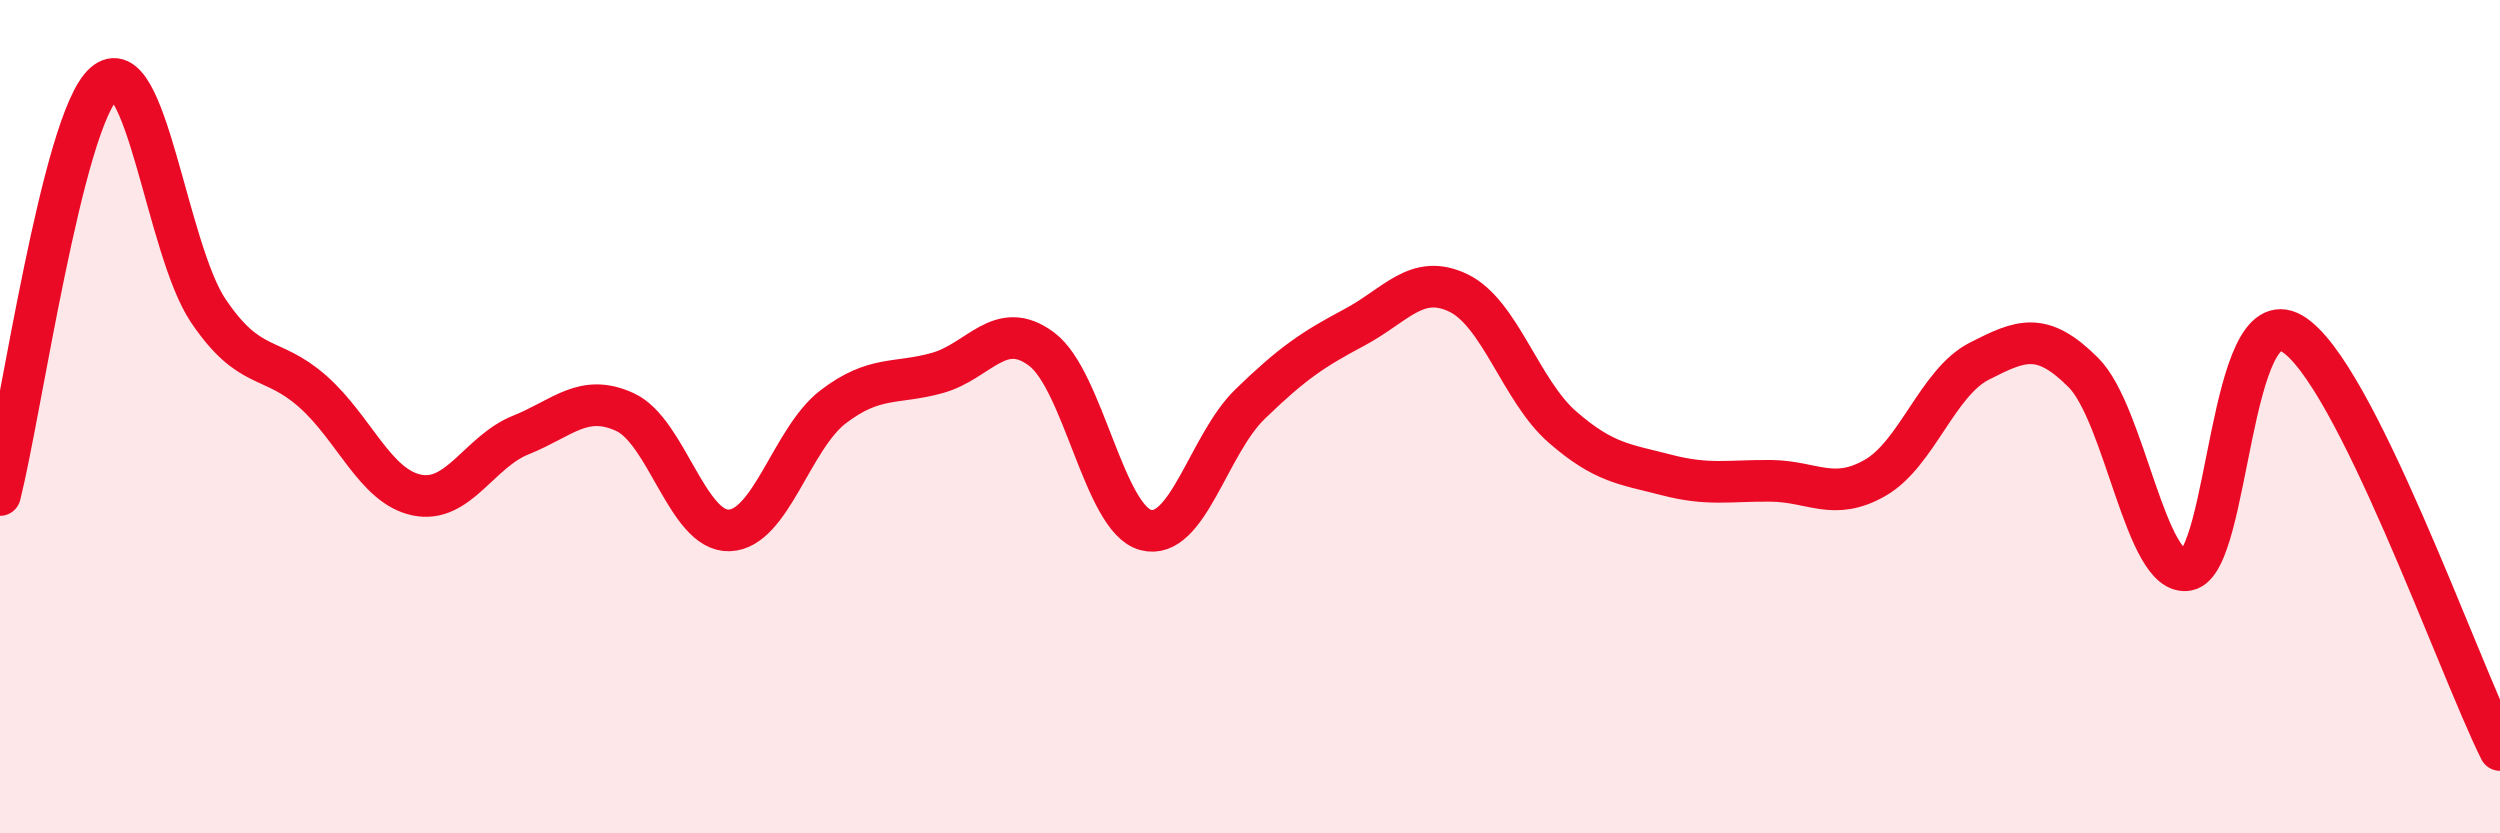
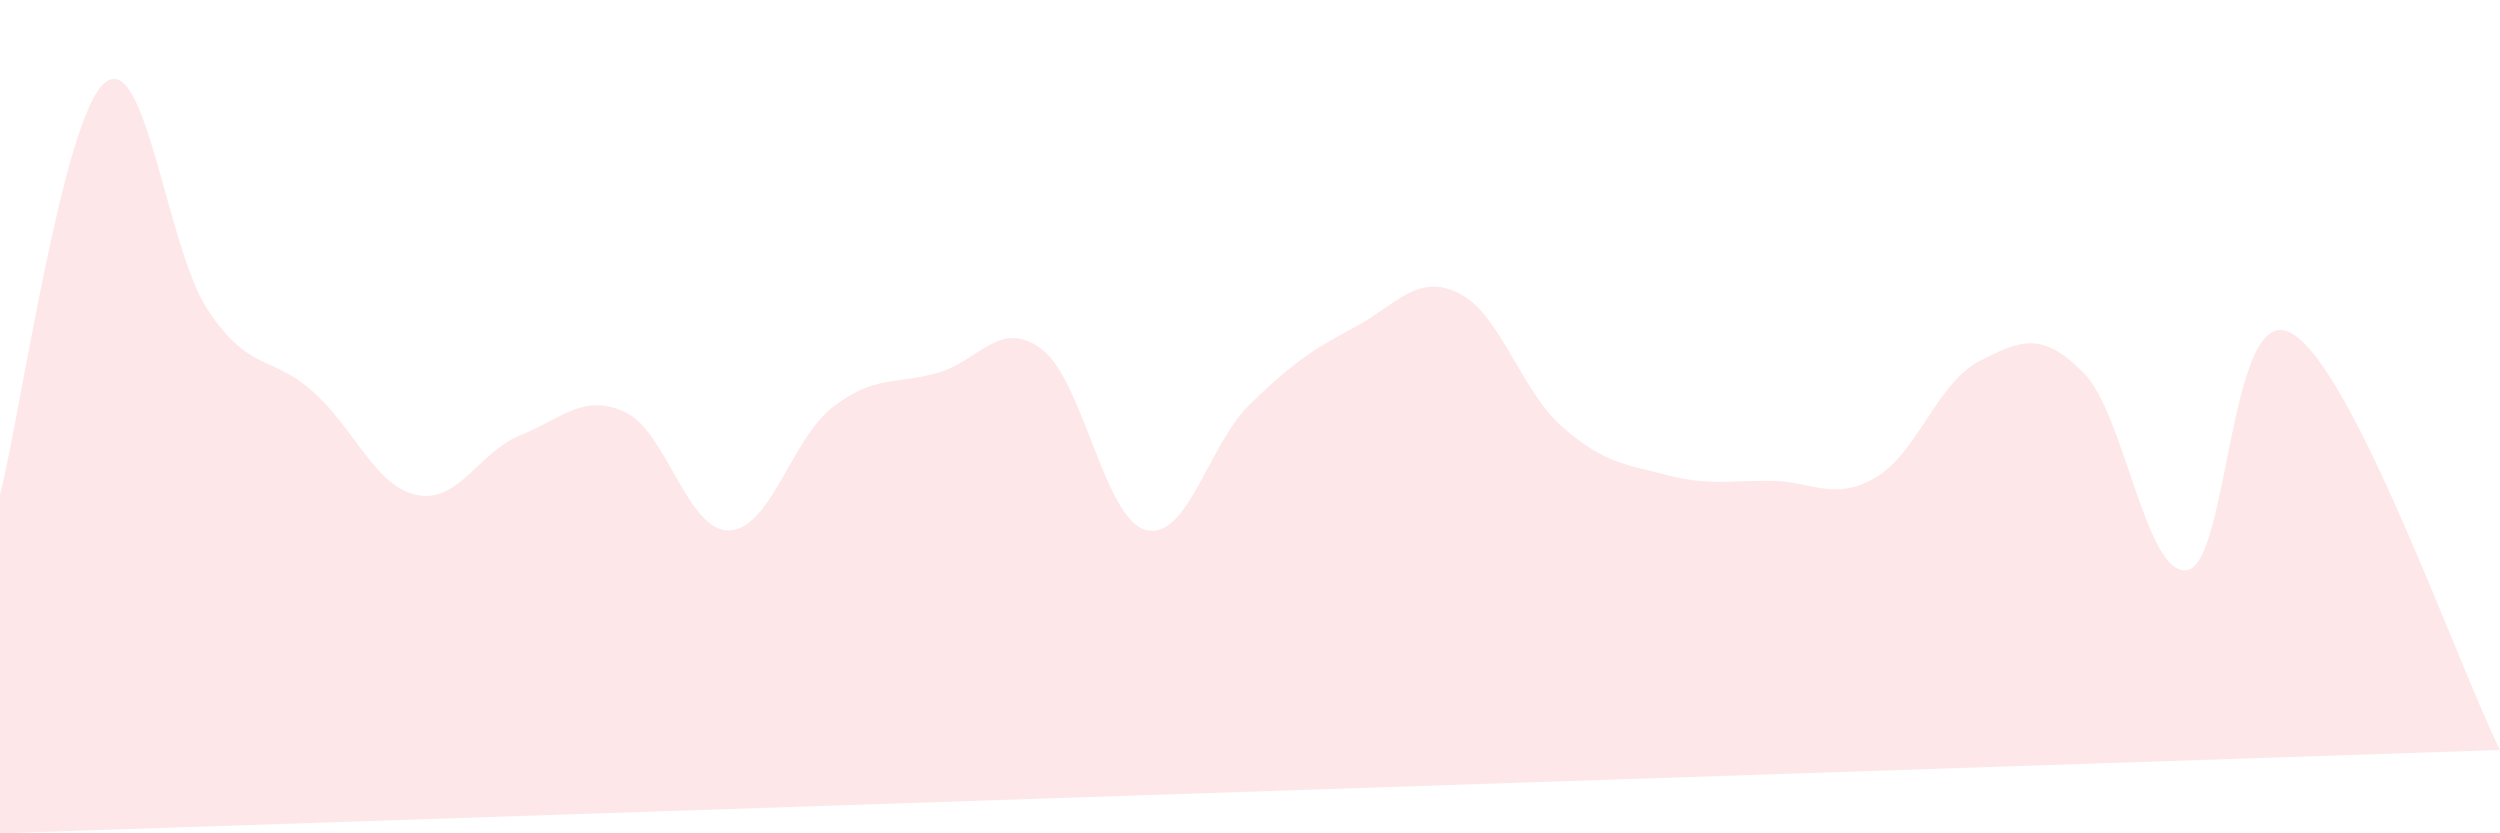
<svg xmlns="http://www.w3.org/2000/svg" width="60" height="20" viewBox="0 0 60 20">
-   <path d="M 0,11.88 C 0.5,9.9 1.5,2.88 2.5,2 C 3.5,1.12 4,5.98 5,7.46 C 6,8.94 6.5,8.51 7.5,9.39 C 8.5,10.27 9,11.67 10,11.88 C 11,12.09 11.5,10.84 12.5,10.44 C 13.5,10.04 14,9.43 15,9.89 C 16,10.35 16.5,12.76 17.5,12.73 C 18.5,12.7 19,10.52 20,9.76 C 21,9 21.5,9.23 22.5,8.95 C 23.5,8.67 24,7.63 25,8.38 C 26,9.13 26.5,12.46 27.5,12.72 C 28.5,12.98 29,10.67 30,9.7 C 31,8.73 31.5,8.39 32.5,7.86 C 33.5,7.33 34,6.55 35,7.03 C 36,7.51 36.5,9.38 37.5,10.25 C 38.5,11.12 39,11.14 40,11.4 C 41,11.66 41.5,11.53 42.5,11.54 C 43.5,11.55 44,12.04 45,11.47 C 46,10.9 46.5,9.18 47.5,8.67 C 48.5,8.16 49,7.94 50,8.94 C 51,9.94 51.5,13.87 52.5,13.68 C 53.5,13.49 53.5,7.14 55,8 C 56.5,8.86 59,16 60,18L60 20L0 20Z" fill="#EB0A25" opacity="0.1" stroke-linecap="round" stroke-linejoin="round" />
-   <path d="M 0,11.88 C 0.5,9.9 1.5,2.88 2.5,2 C 3.5,1.12 4,5.98 5,7.46 C 6,8.94 6.5,8.51 7.5,9.39 C 8.5,10.27 9,11.67 10,11.88 C 11,12.09 11.5,10.84 12.5,10.44 C 13.5,10.04 14,9.43 15,9.89 C 16,10.35 16.5,12.76 17.5,12.73 C 18.5,12.7 19,10.52 20,9.76 C 21,9 21.5,9.23 22.5,8.95 C 23.5,8.67 24,7.63 25,8.38 C 26,9.13 26.5,12.46 27.5,12.72 C 28.5,12.98 29,10.67 30,9.7 C 31,8.73 31.5,8.39 32.5,7.86 C 33.5,7.33 34,6.55 35,7.03 C 36,7.51 36.5,9.38 37.5,10.25 C 38.5,11.12 39,11.14 40,11.4 C 41,11.66 41.5,11.53 42.5,11.54 C 43.5,11.55 44,12.04 45,11.47 C 46,10.9 46.5,9.18 47.5,8.67 C 48.5,8.16 49,7.94 50,8.94 C 51,9.94 51.5,13.87 52.5,13.68 C 53.5,13.49 53.5,7.14 55,8 C 56.5,8.86 59,16 60,18" stroke="#EB0A25" stroke-width="1" fill="none" stroke-linecap="round" stroke-linejoin="round" />
+   <path d="M 0,11.88 C 0.5,9.9 1.5,2.88 2.5,2 C 3.5,1.12 4,5.98 5,7.46 C 6,8.94 6.5,8.51 7.5,9.39 C 8.5,10.27 9,11.67 10,11.88 C 11,12.09 11.5,10.84 12.5,10.44 C 13.5,10.04 14,9.43 15,9.89 C 16,10.35 16.5,12.76 17.5,12.73 C 18.5,12.7 19,10.52 20,9.76 C 21,9 21.5,9.23 22.5,8.95 C 23.5,8.67 24,7.63 25,8.38 C 26,9.13 26.5,12.46 27.5,12.72 C 28.5,12.98 29,10.67 30,9.7 C 31,8.73 31.5,8.39 32.5,7.86 C 33.5,7.33 34,6.55 35,7.03 C 36,7.51 36.5,9.38 37.5,10.25 C 38.5,11.12 39,11.14 40,11.4 C 41,11.66 41.5,11.53 42.5,11.54 C 43.5,11.55 44,12.04 45,11.47 C 46,10.9 46.5,9.18 47.5,8.67 C 48.5,8.16 49,7.94 50,8.94 C 51,9.94 51.5,13.87 52.5,13.68 C 53.5,13.49 53.5,7.14 55,8 C 56.5,8.86 59,16 60,18L0 20Z" fill="#EB0A25" opacity="0.1" stroke-linecap="round" stroke-linejoin="round" />
</svg>